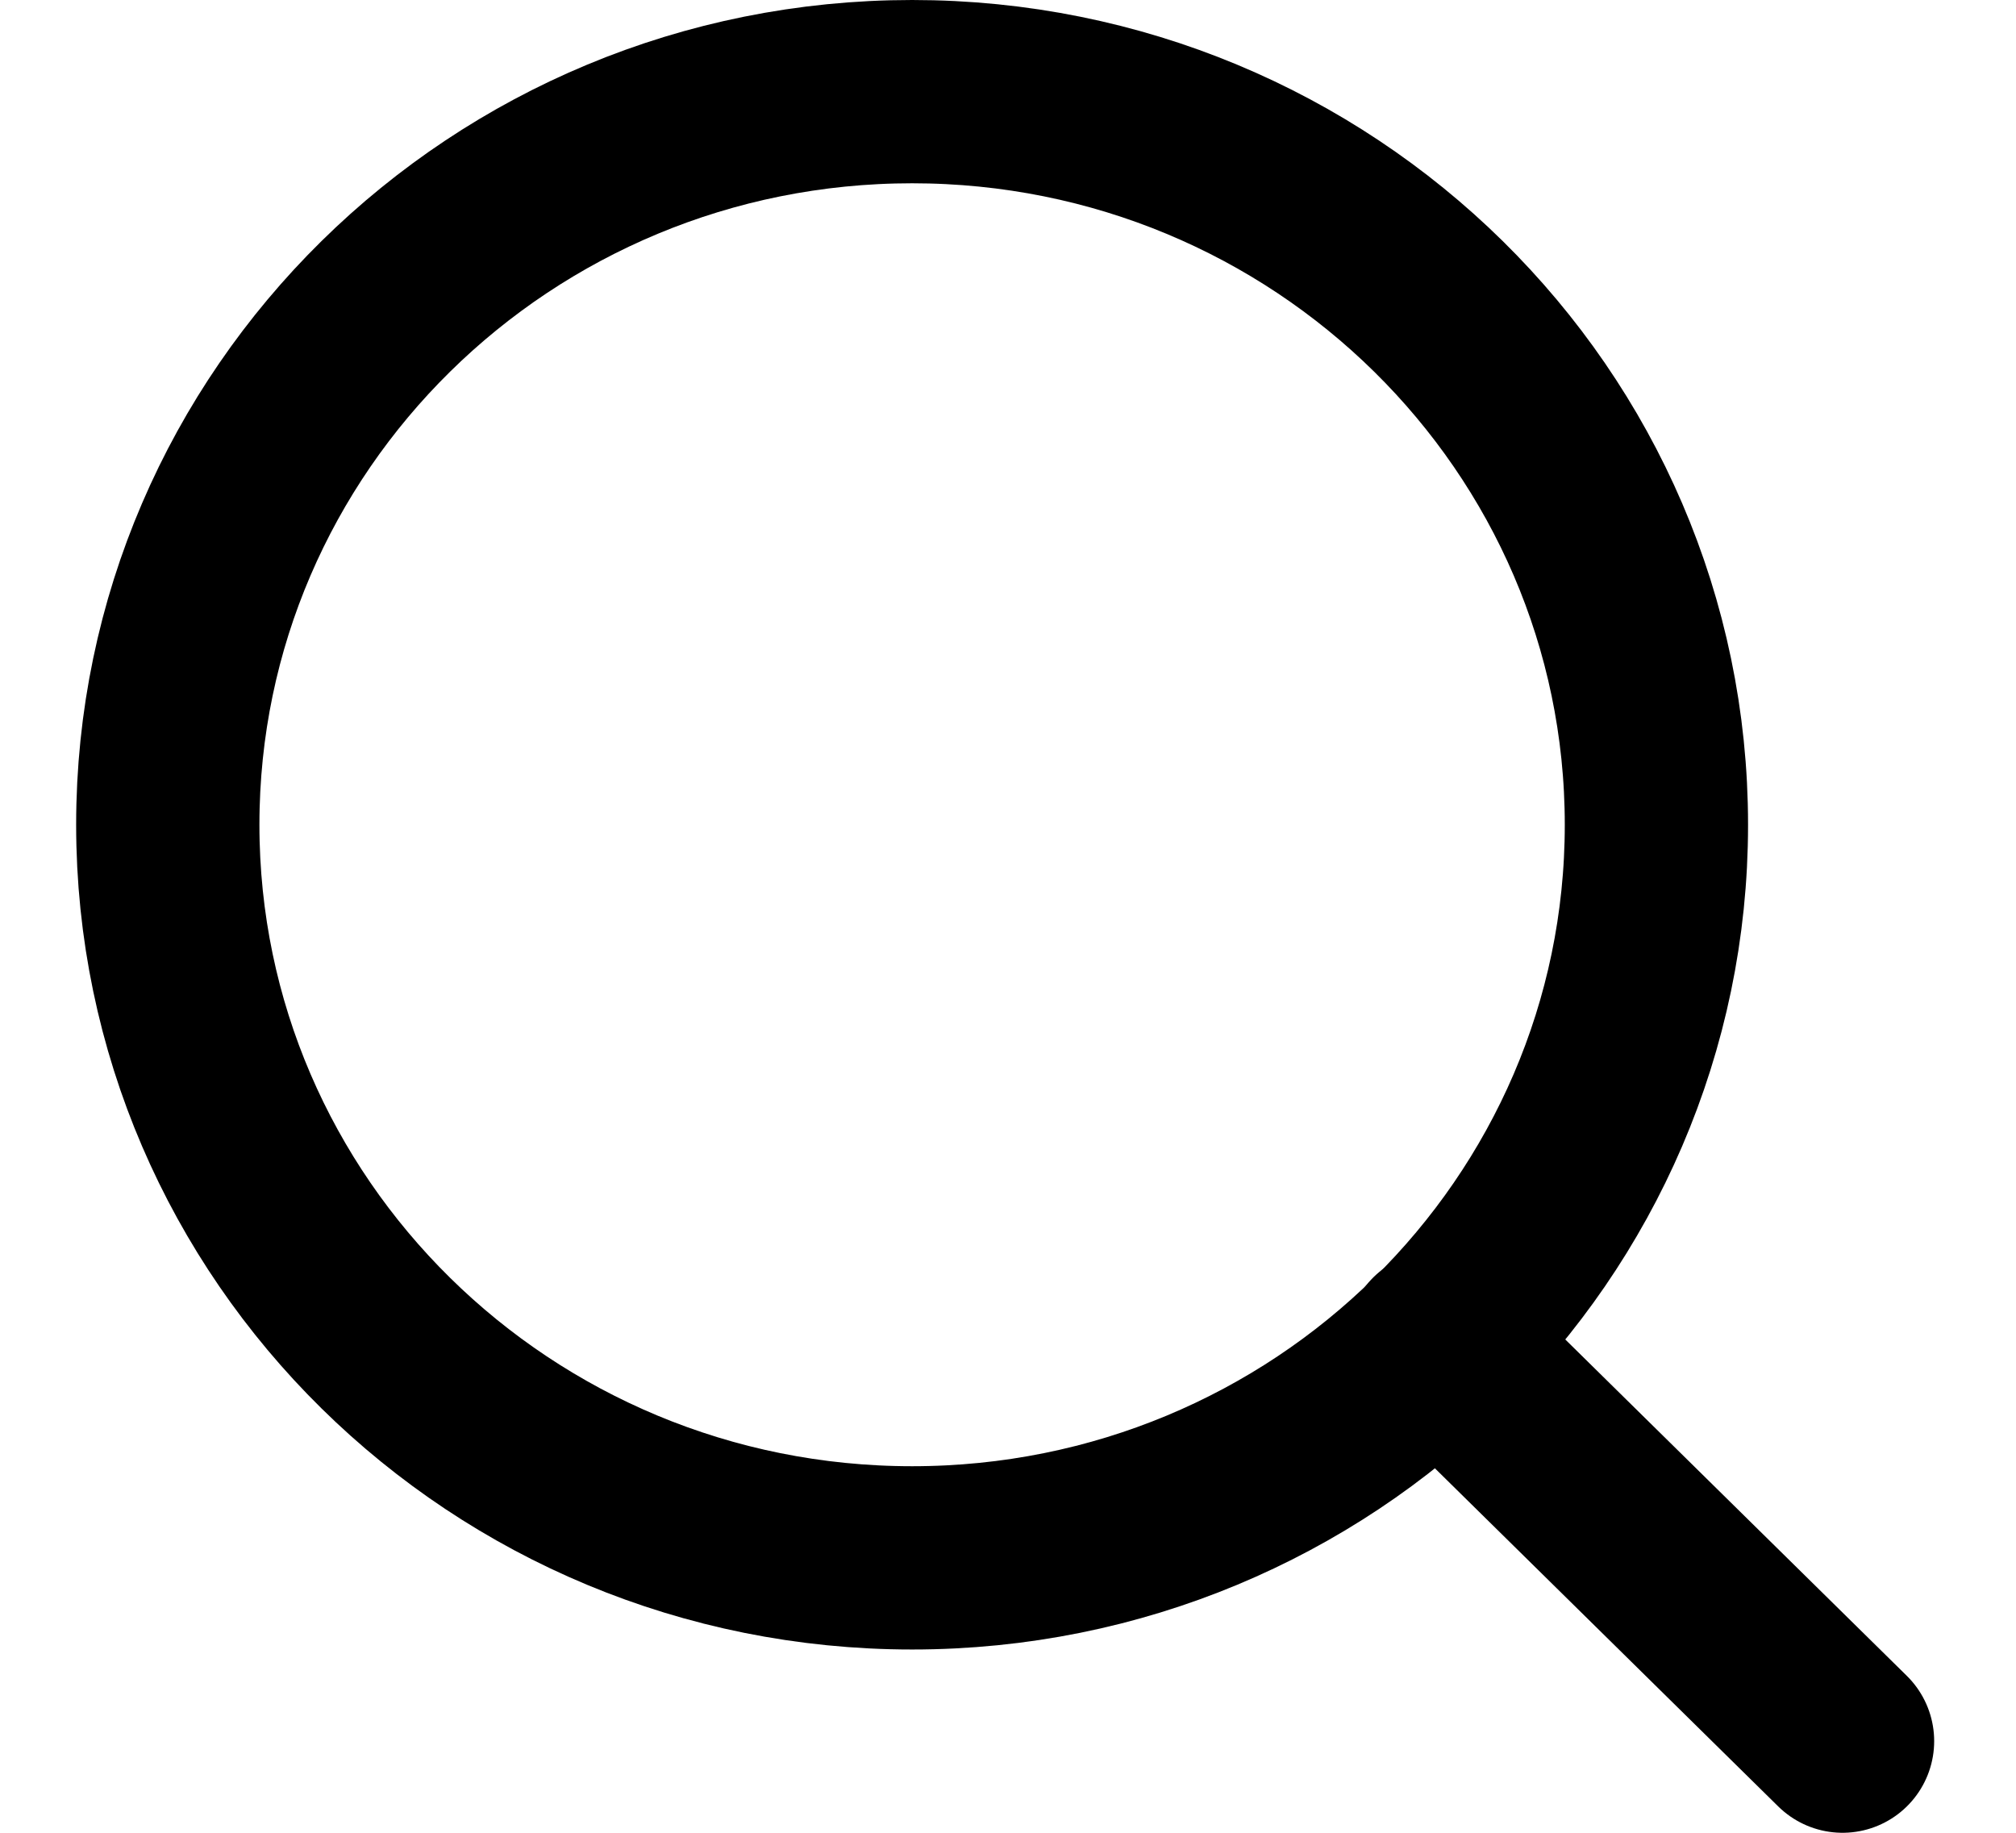
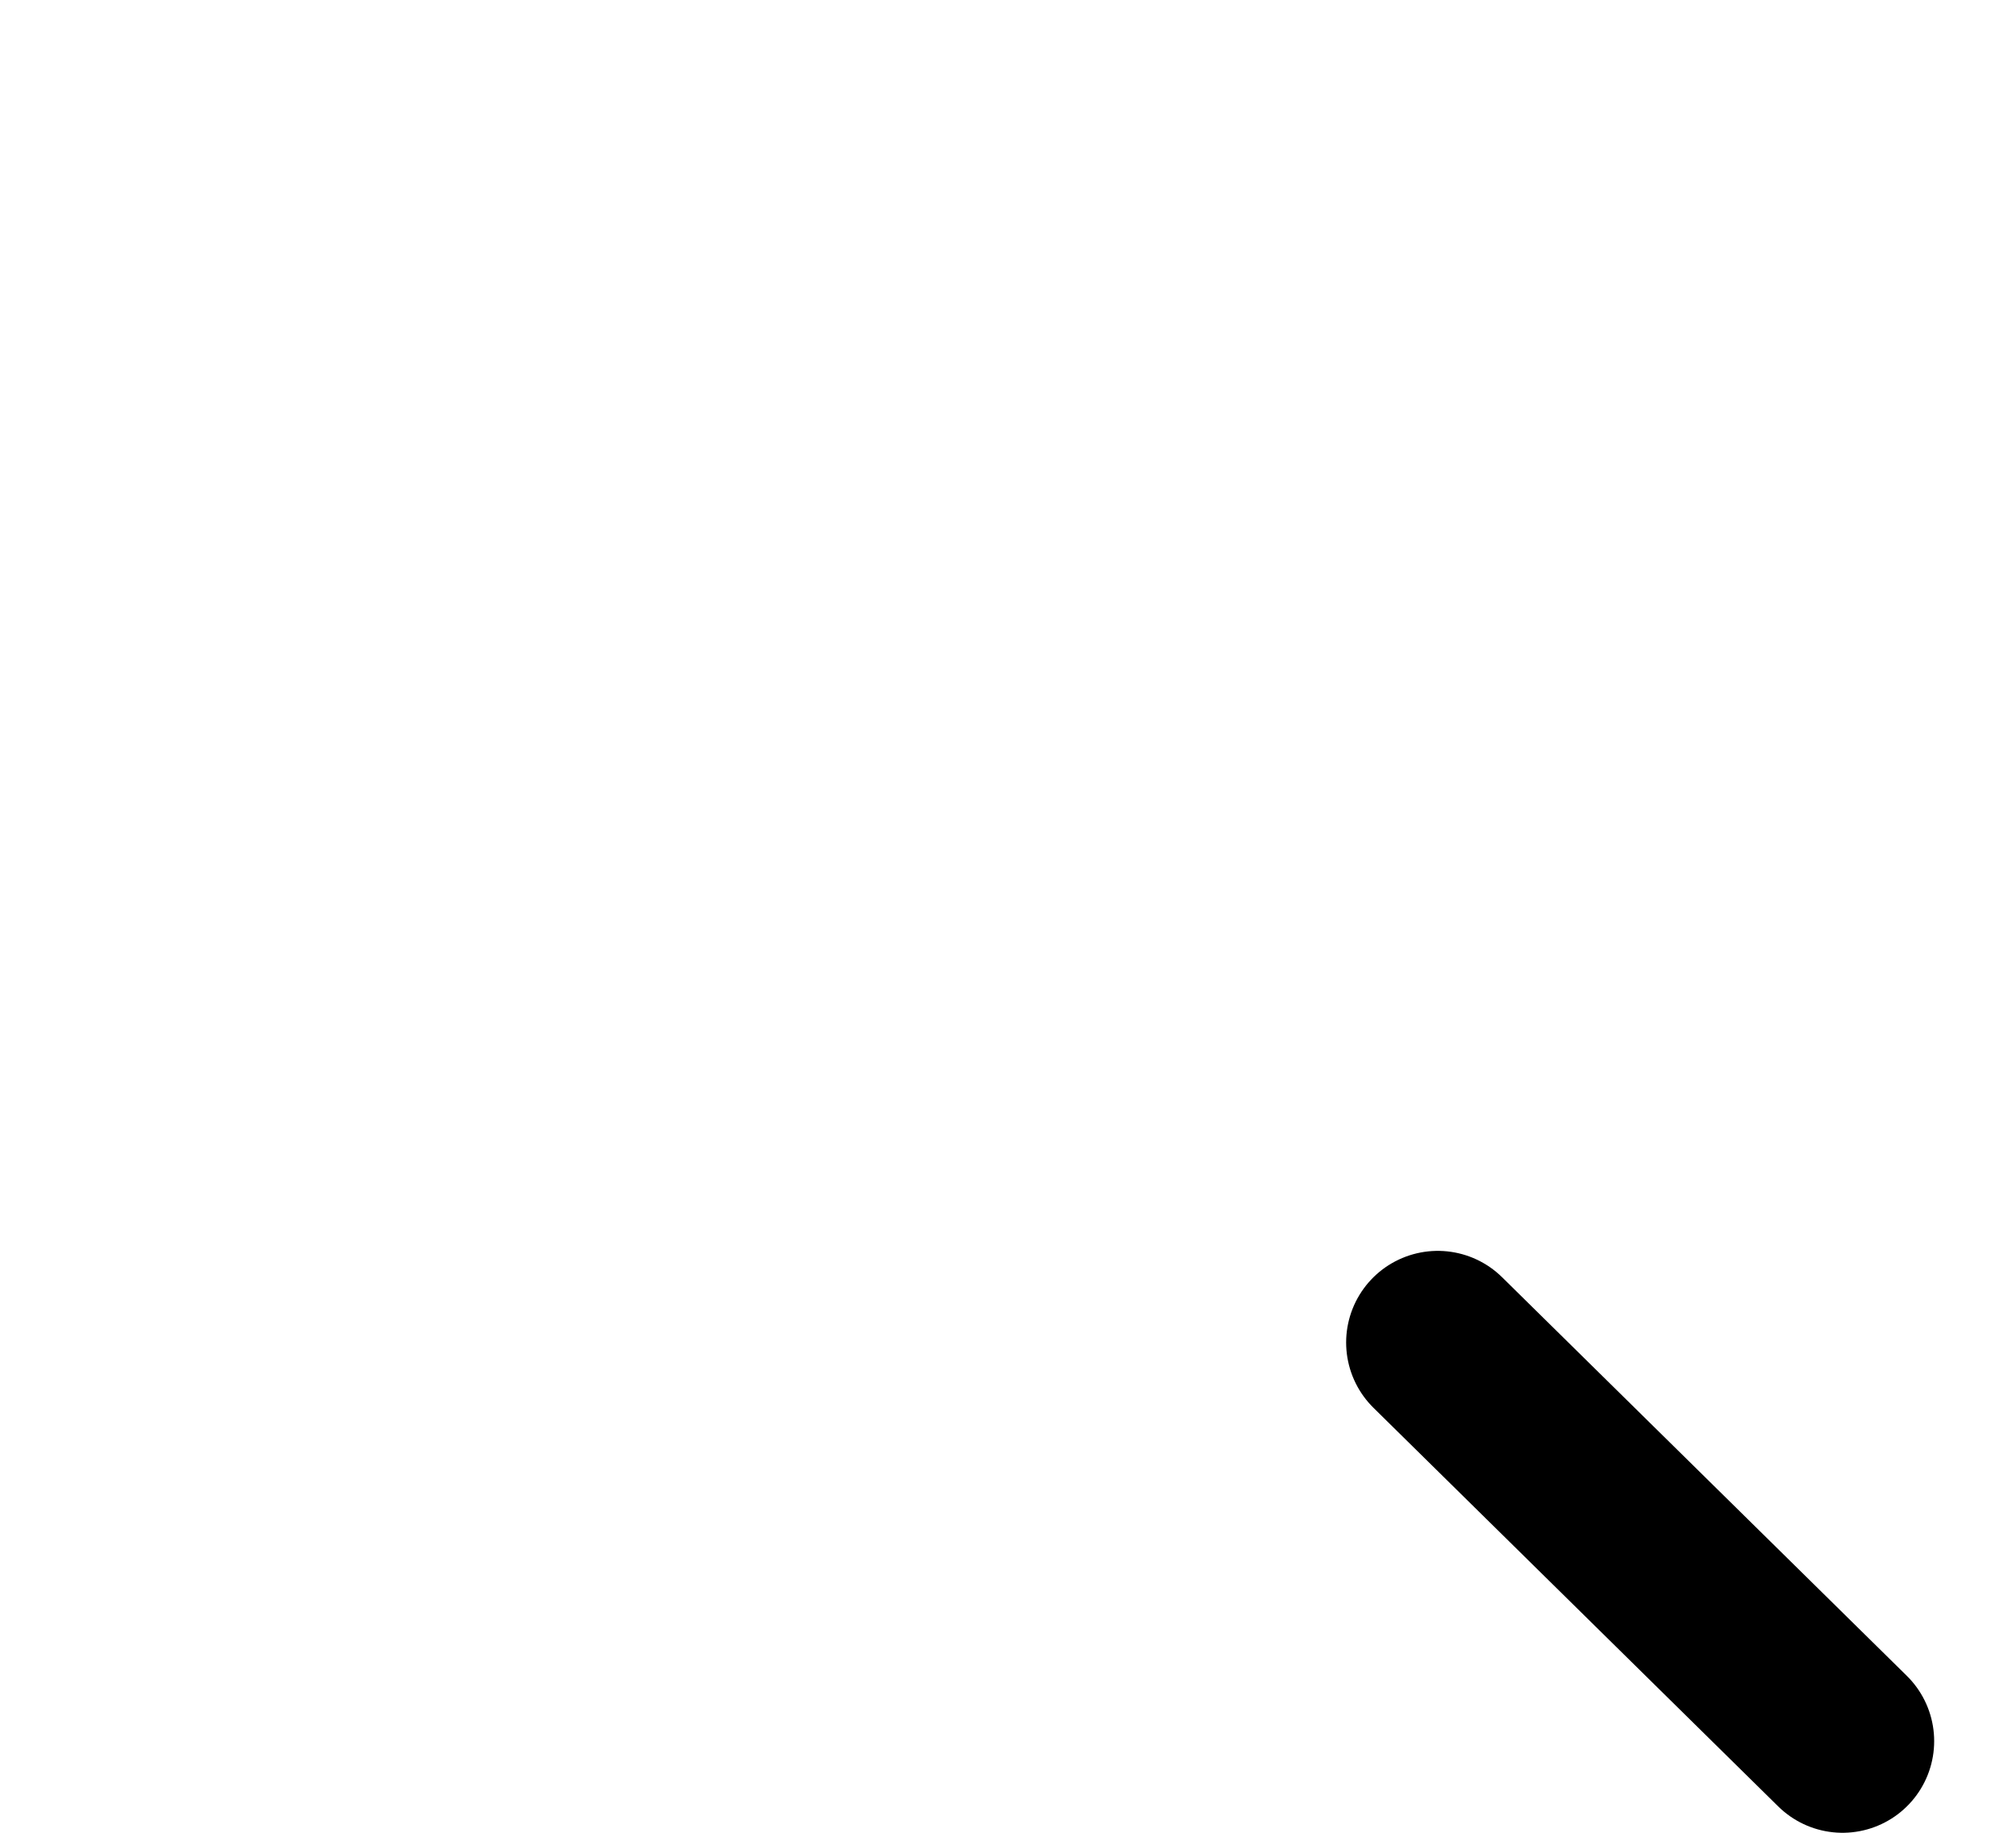
<svg xmlns="http://www.w3.org/2000/svg" width="22" height="20" viewBox="0 0 22 20" fill="none">
-   <path fill-rule="evenodd" clip-rule="evenodd" d="M9.954 17C14.44 17 18.076 13.418 18.076 9C18.076 4.582 14.44 1 9.954 1C5.468 1 1.831 4.582 1.831 9C1.831 13.418 5.468 17 9.954 17Z" stroke="black" stroke-width="2" stroke-linecap="round" stroke-linejoin="round" />
  <path d="M20.107 19L15.69 14.65" stroke="black" stroke-width="2" stroke-linecap="round" stroke-linejoin="round" />
</svg>